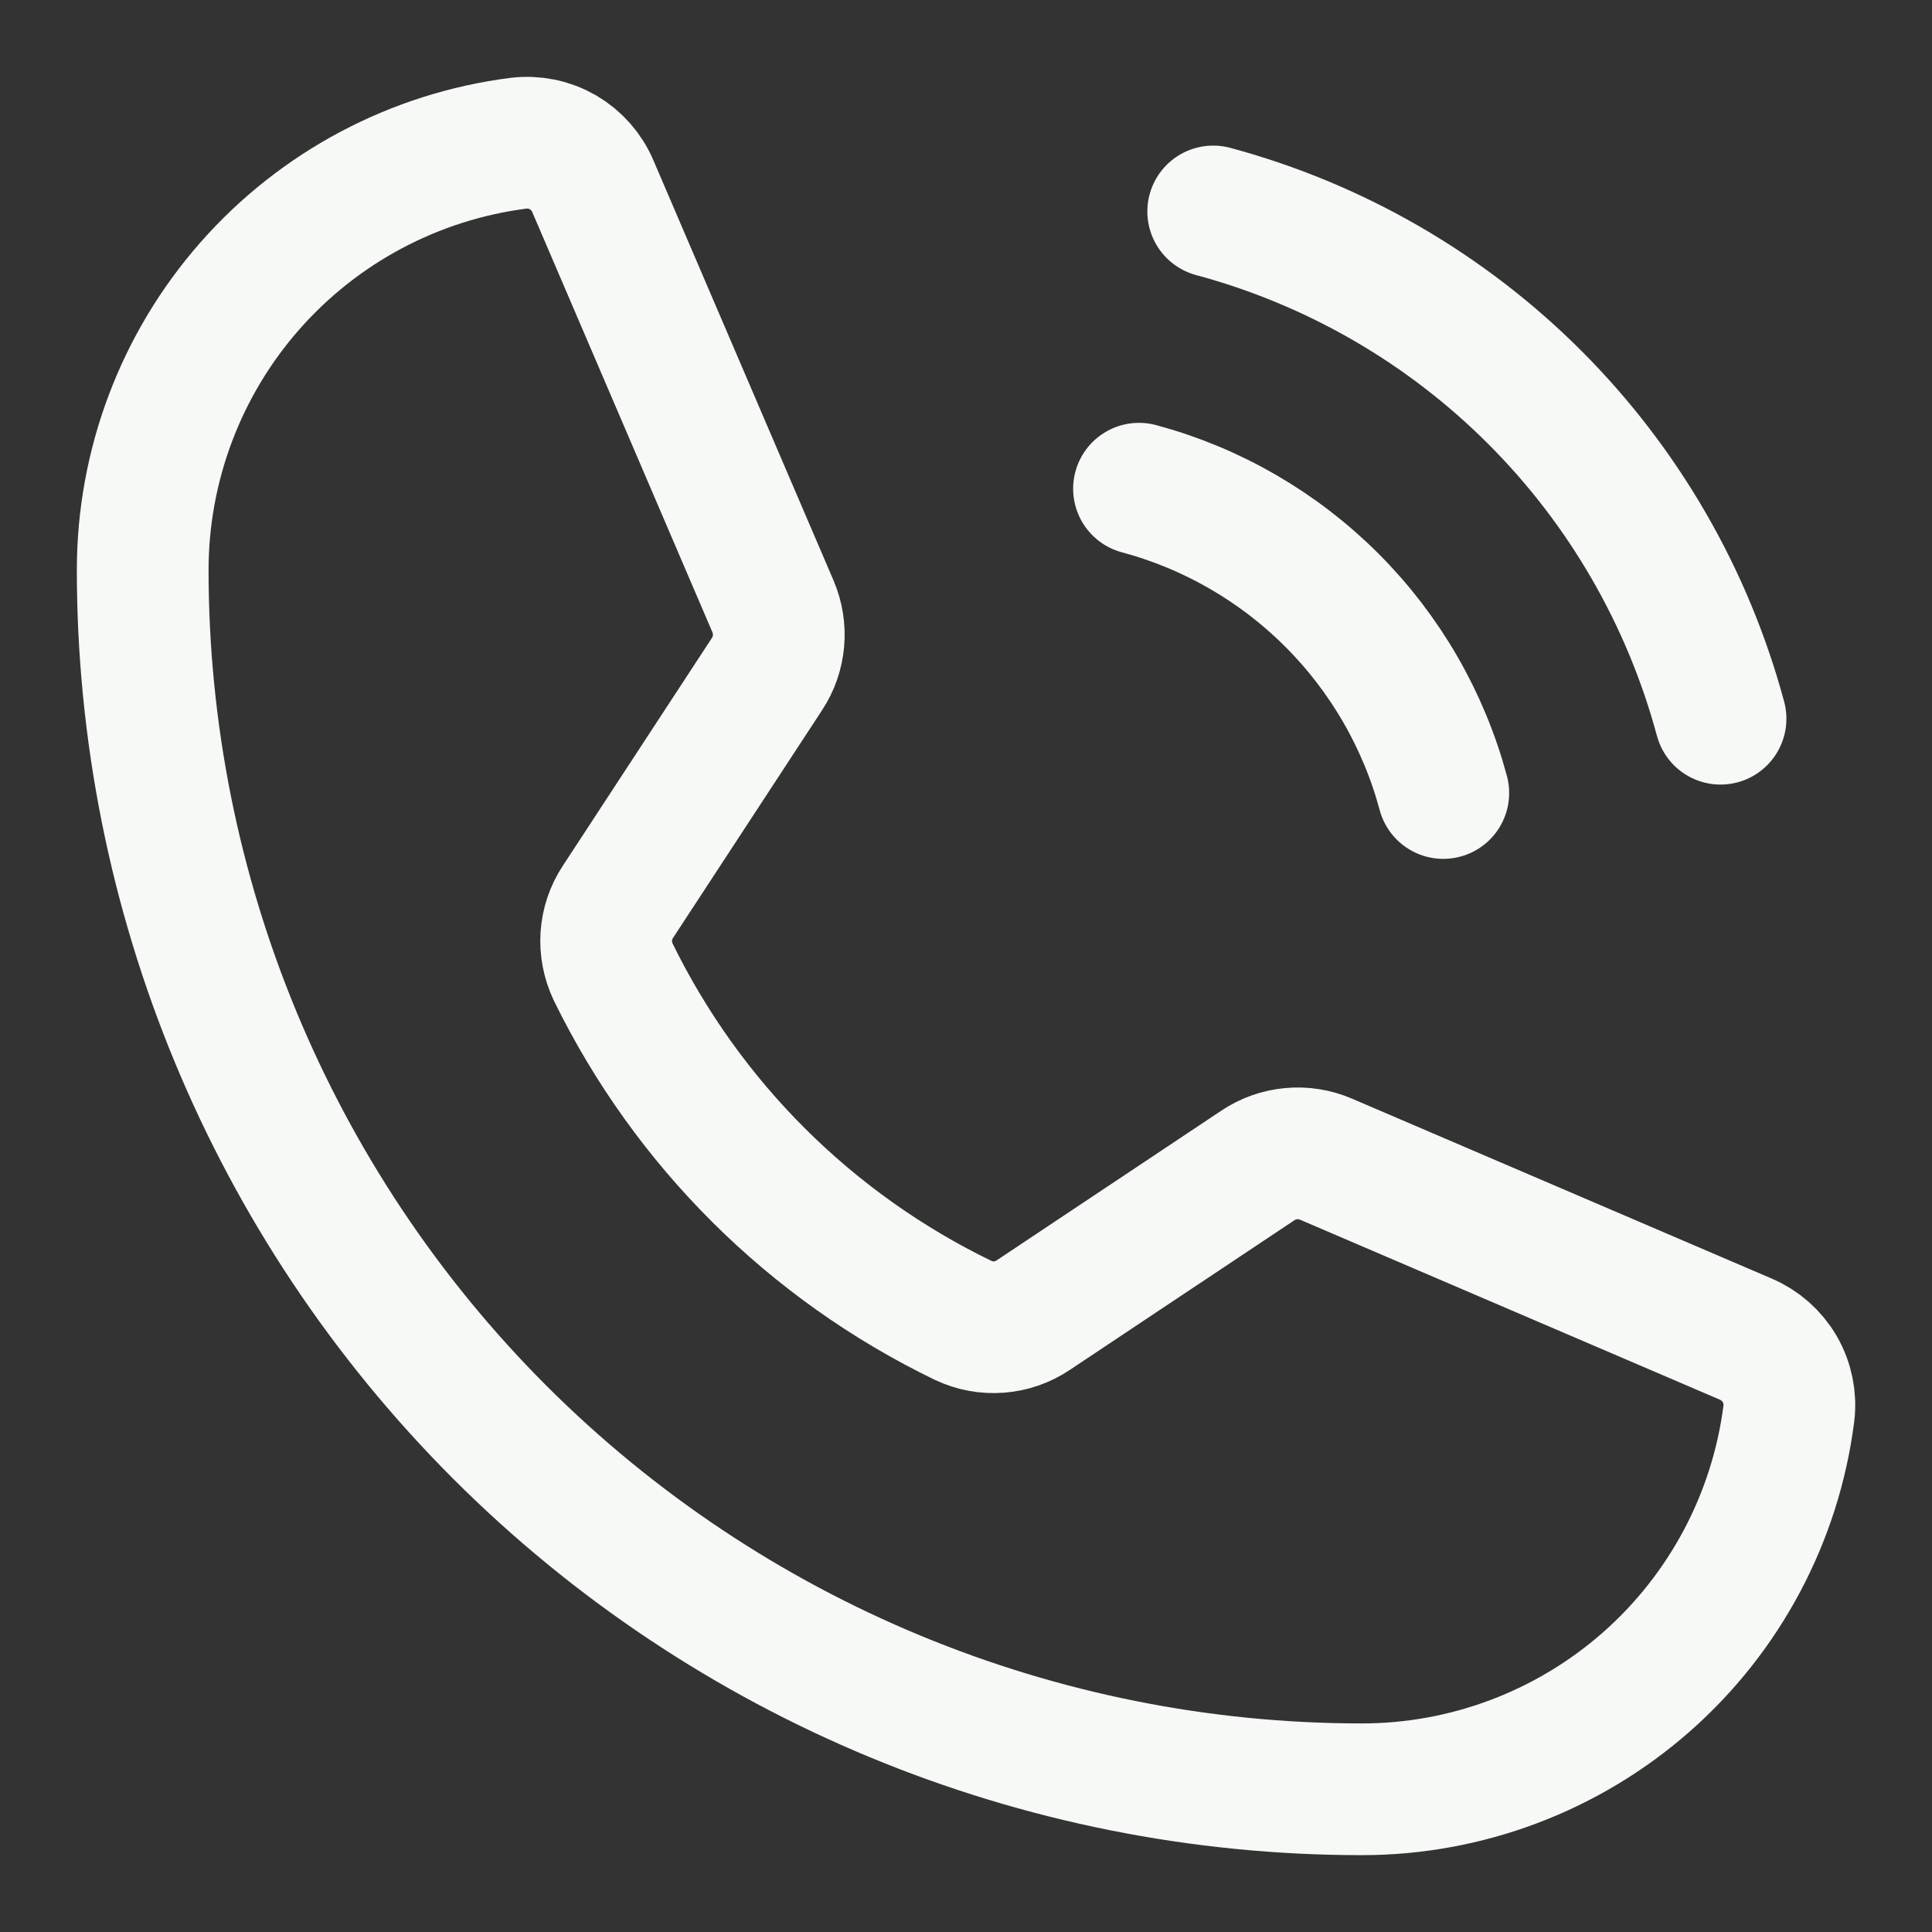
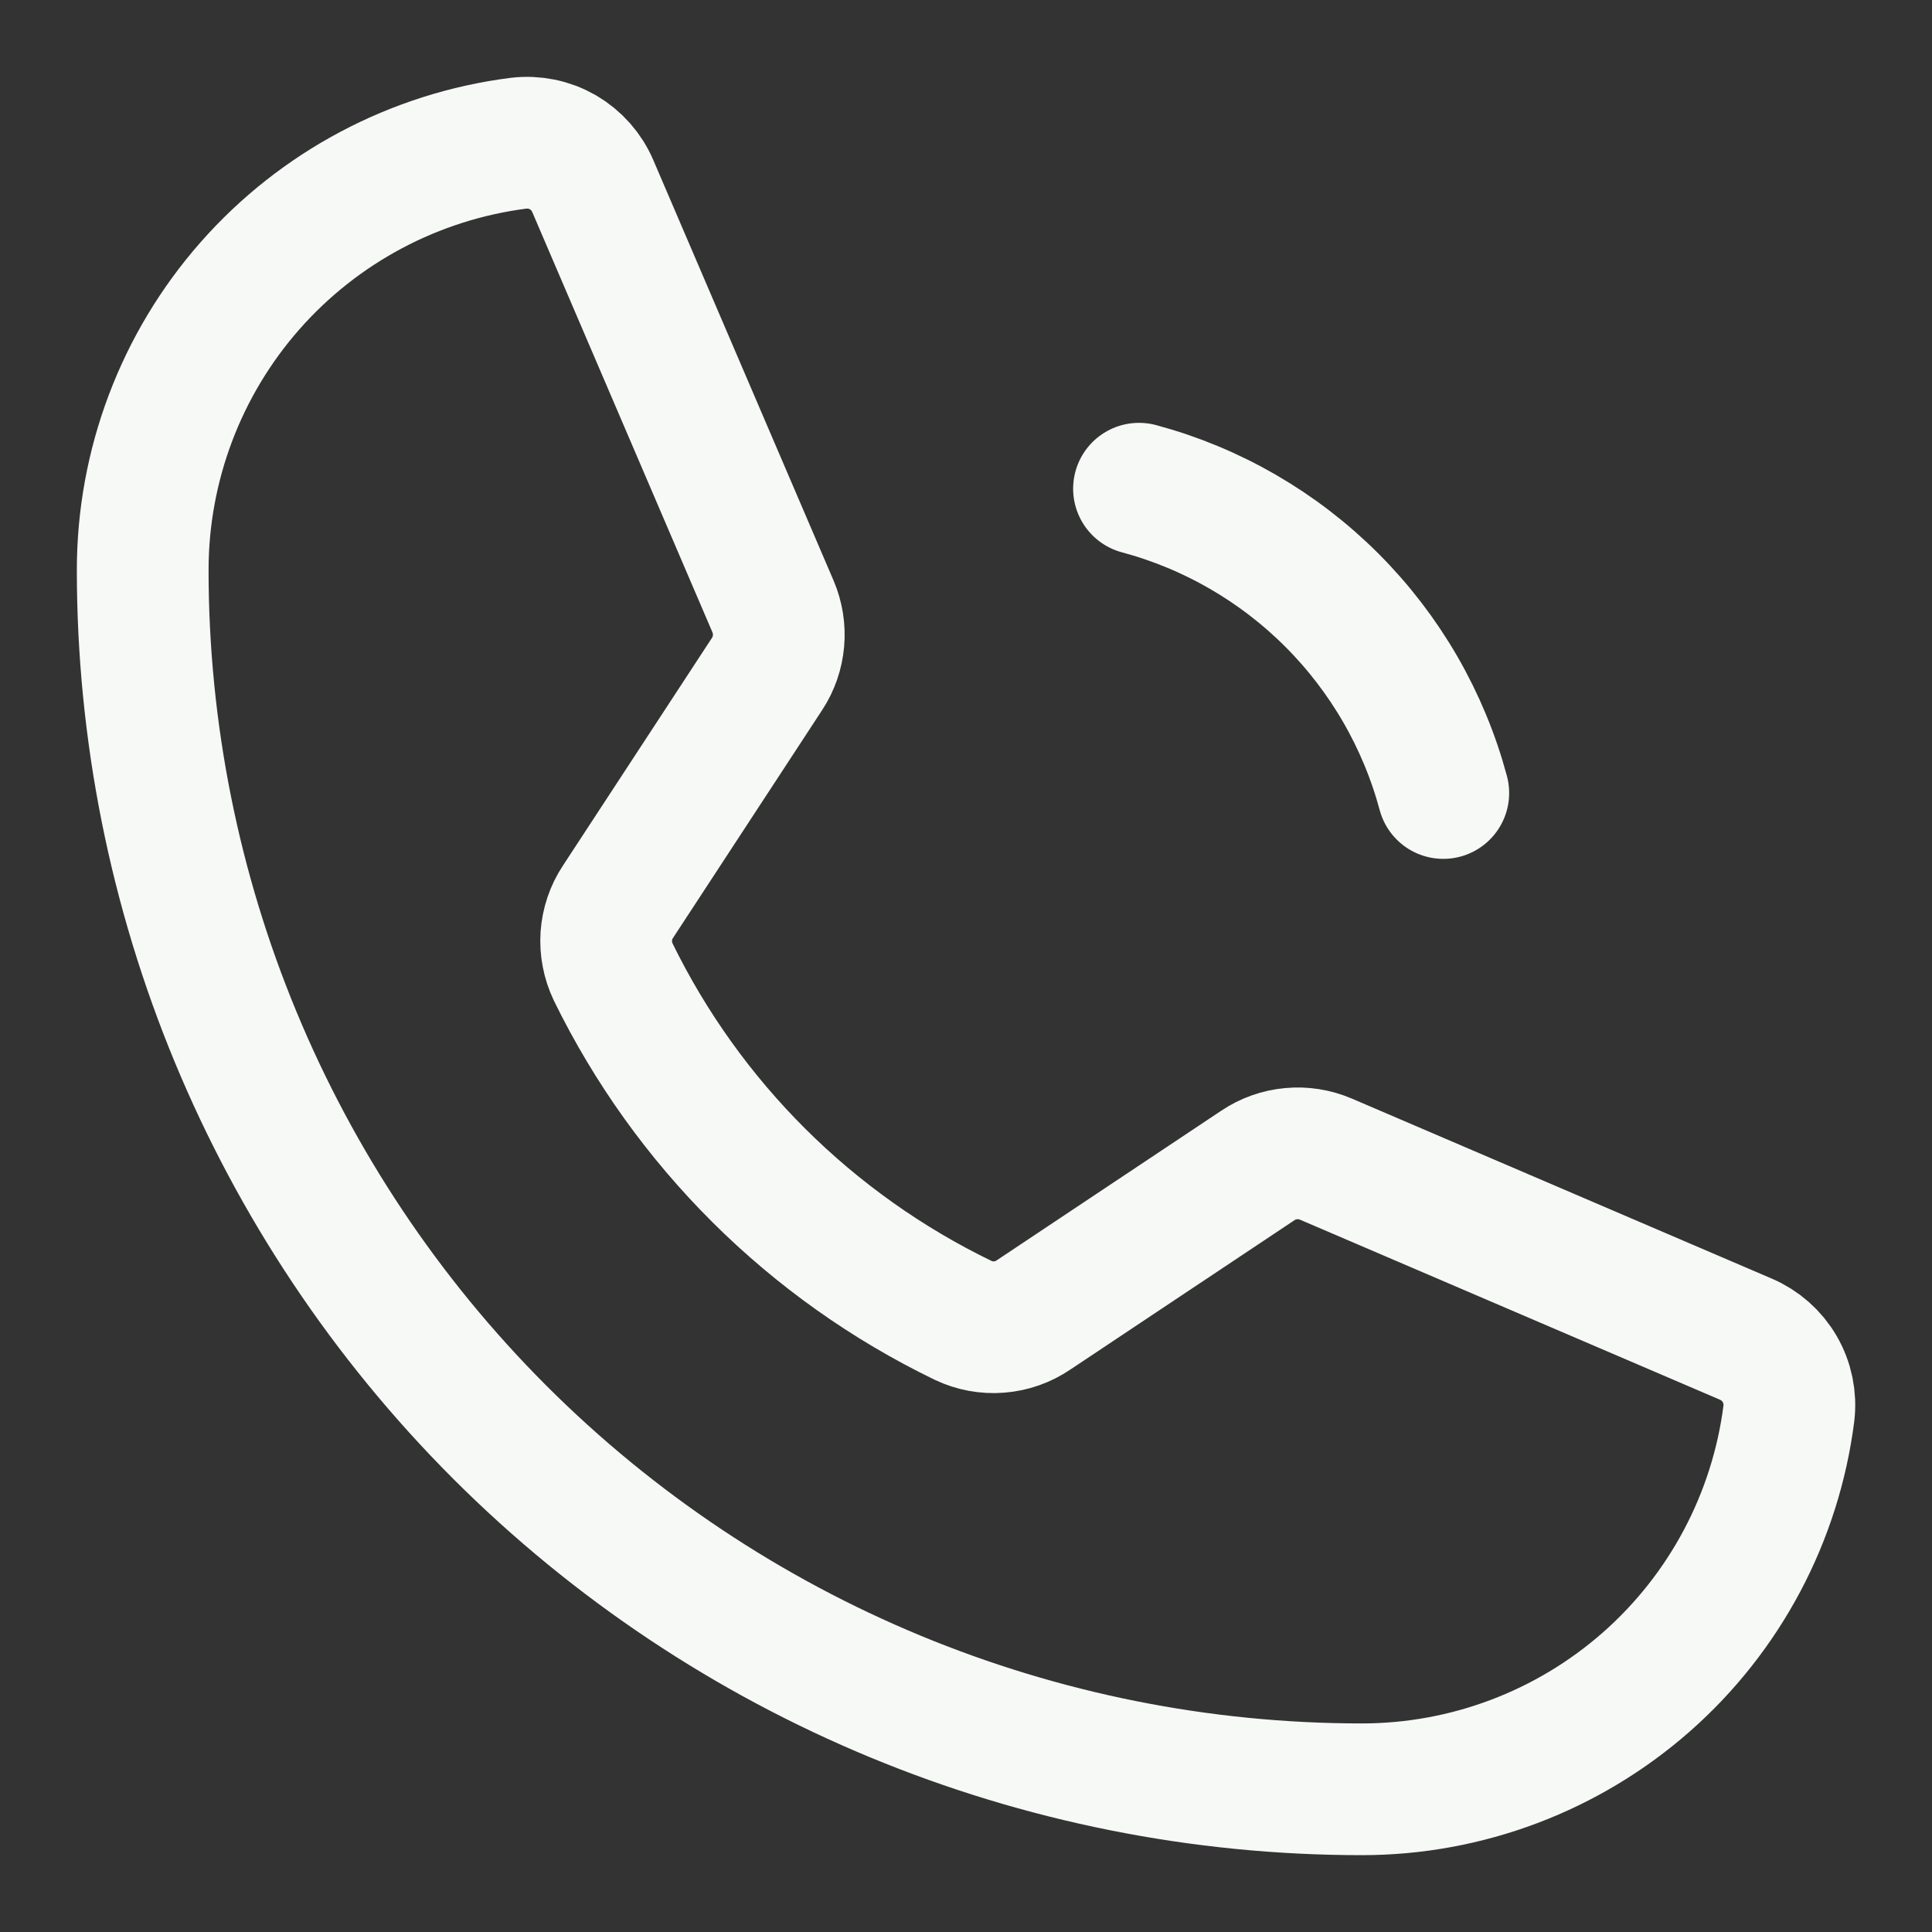
<svg xmlns="http://www.w3.org/2000/svg" width="22" height="22" viewBox="0 0 22 22" fill="none">
  <rect x="0" y="0" width="22" height="22" fill="#333333" stroke="none" />
-   <path d="M13.815 2.408C15.2 2.781 16.462 3.51 17.476 4.524C18.49 5.538 19.219 6.8 19.592 8.184" stroke="#F6F9F6" stroke-width="1.5" stroke-linecap="round" stroke-linejoin="round" />
  <path d="M12.97 5.565C13.801 5.788 14.558 6.226 15.166 6.834C15.774 7.442 16.212 8.2 16.435 9.03" stroke="#F6F9F6" stroke-width="1.5" stroke-linecap="round" stroke-linejoin="round" />
  <path d="M6.982 11.067C7.829 12.799 9.233 14.196 10.969 15.036C11.096 15.096 11.236 15.122 11.376 15.111C11.517 15.1 11.652 15.053 11.768 14.974L14.324 13.271C14.437 13.195 14.567 13.149 14.702 13.137C14.837 13.124 14.973 13.146 15.098 13.199L19.88 15.249C20.042 15.318 20.178 15.438 20.266 15.59C20.355 15.743 20.391 15.921 20.37 16.096C20.219 17.278 19.642 18.365 18.747 19.153C17.852 19.94 16.701 20.375 15.508 20.375C11.826 20.375 8.295 18.912 5.691 16.309C3.088 13.705 1.625 10.174 1.625 6.492C1.625 5.3 2.06 4.148 2.847 3.254C3.635 2.359 4.722 1.782 5.904 1.631C6.08 1.61 6.257 1.646 6.41 1.734C6.562 1.823 6.682 1.958 6.751 2.121L8.803 6.907C8.855 7.03 8.877 7.165 8.865 7.299C8.853 7.433 8.809 7.562 8.735 7.674L7.036 10.27C6.959 10.386 6.914 10.521 6.904 10.661C6.895 10.801 6.922 10.94 6.982 11.067V11.067Z" stroke="#F6F9F6" stroke-width="1.5" stroke-linecap="round" stroke-linejoin="round" />
</svg>